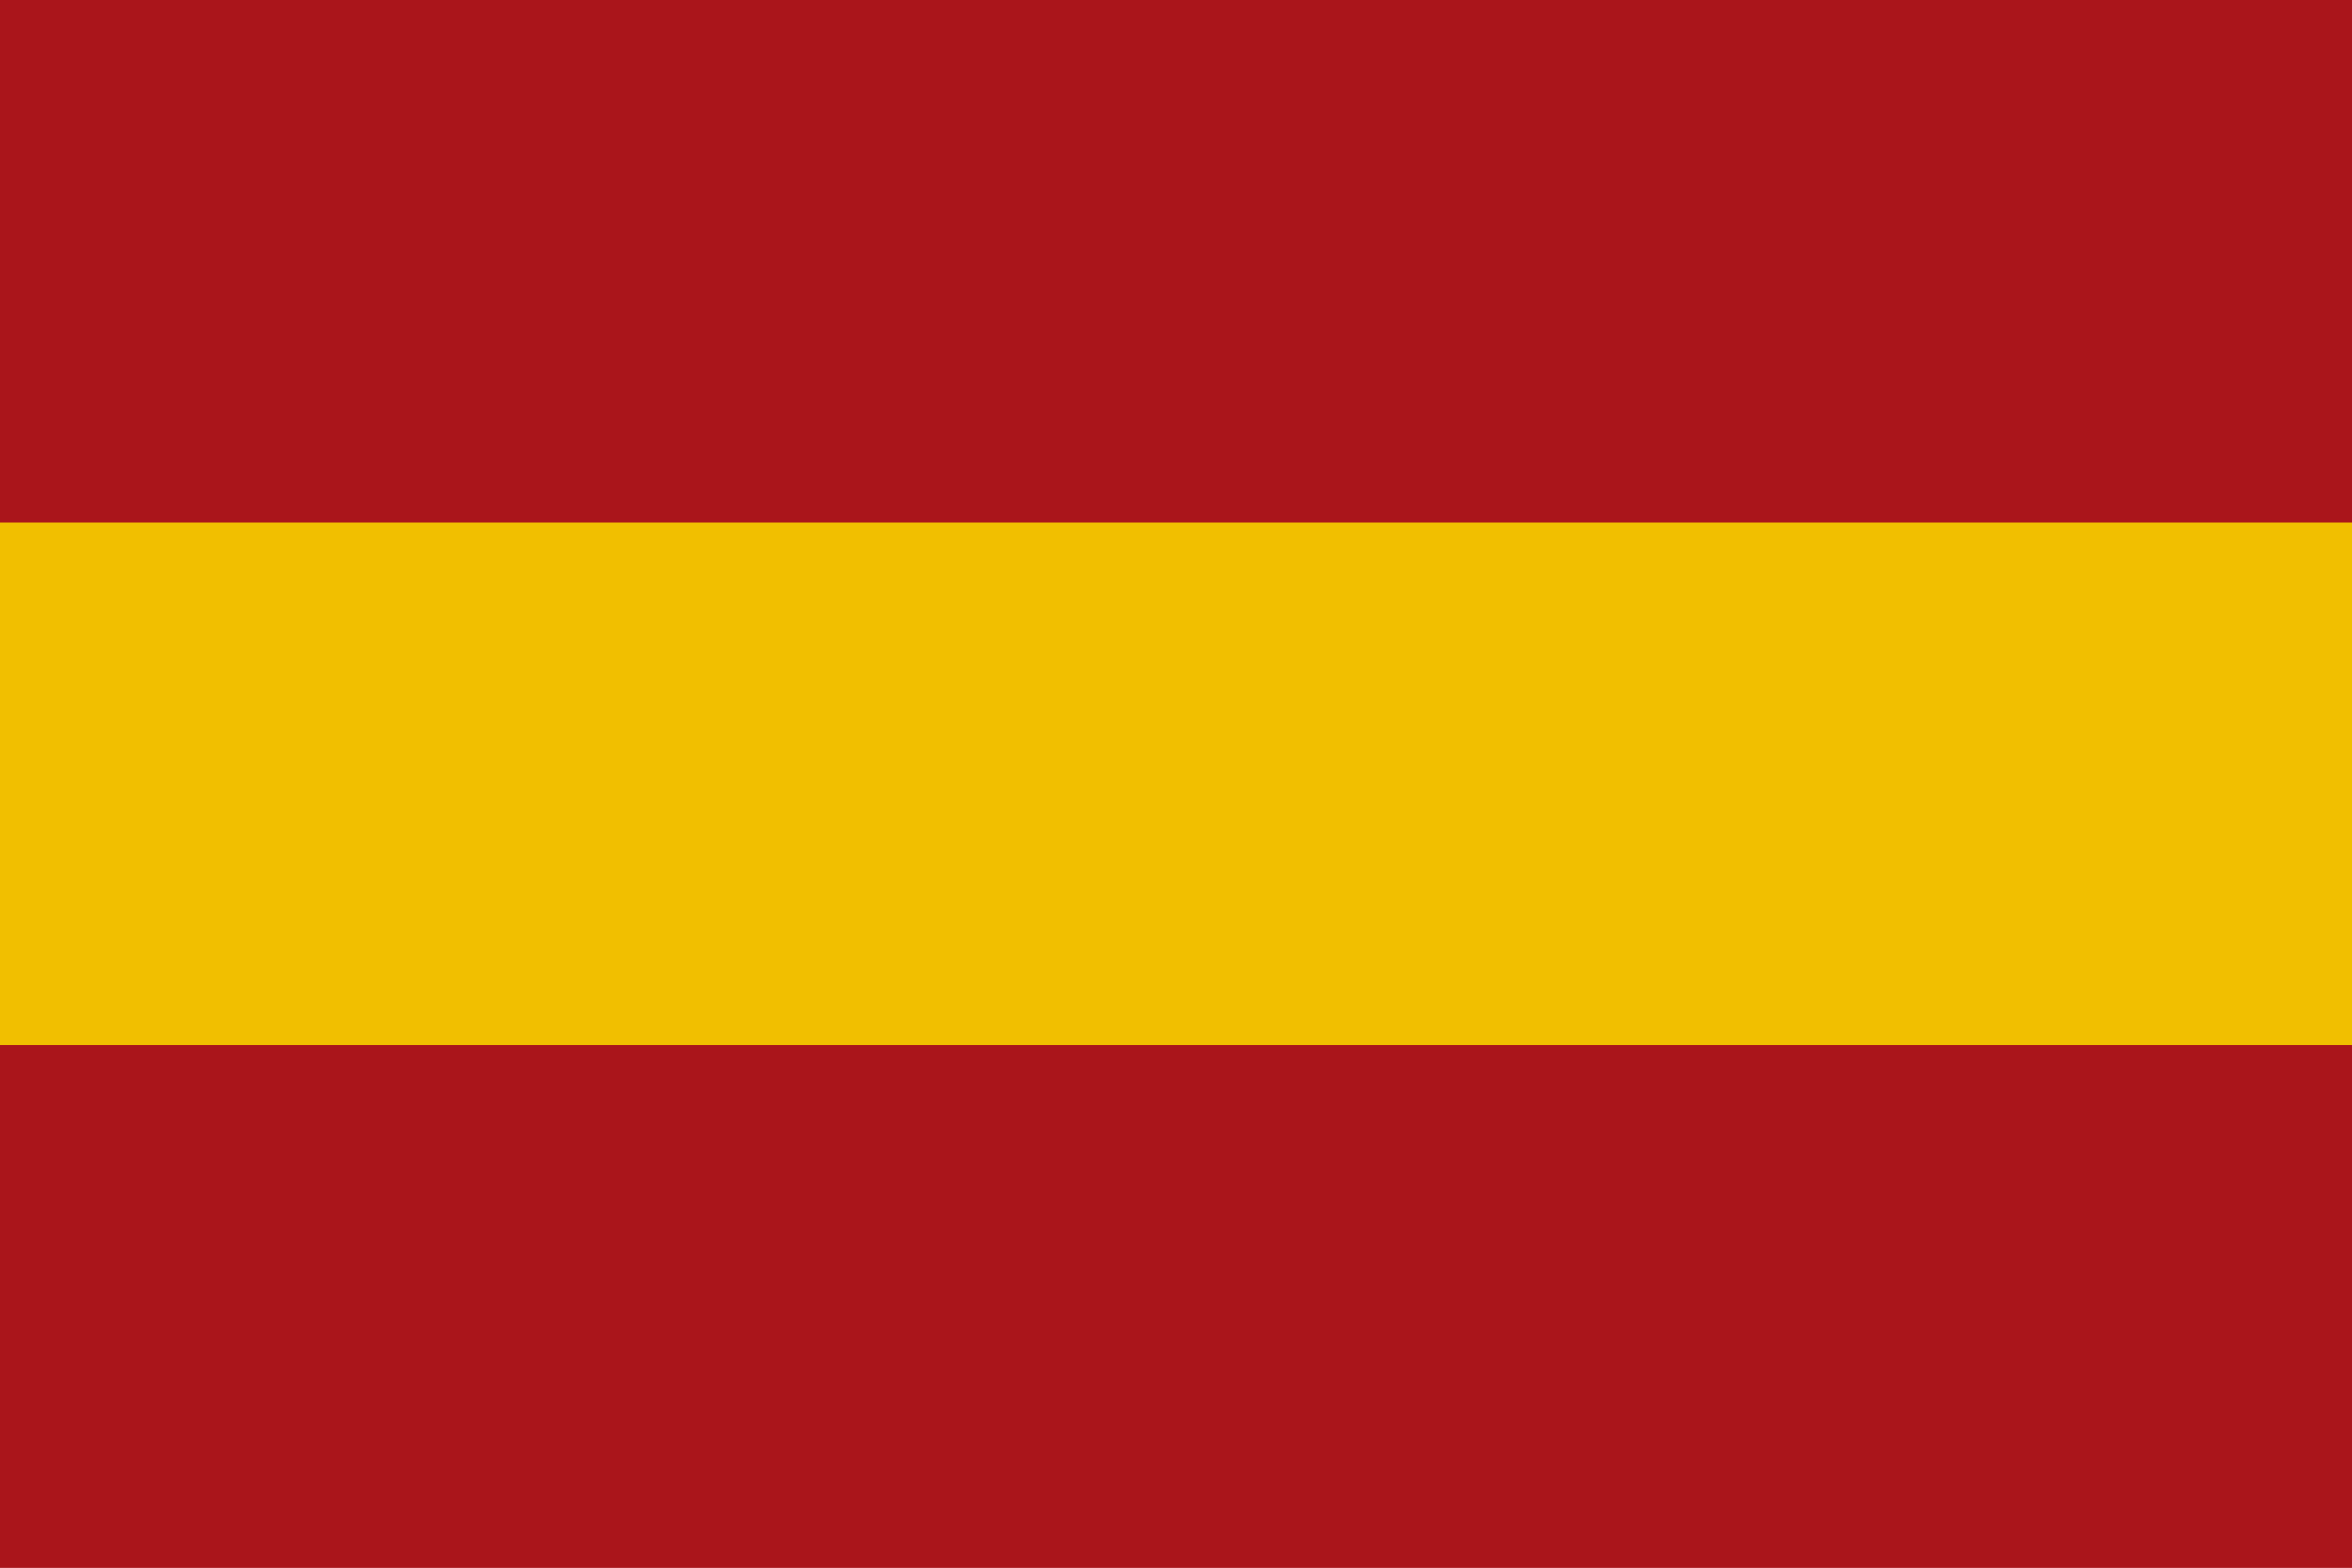
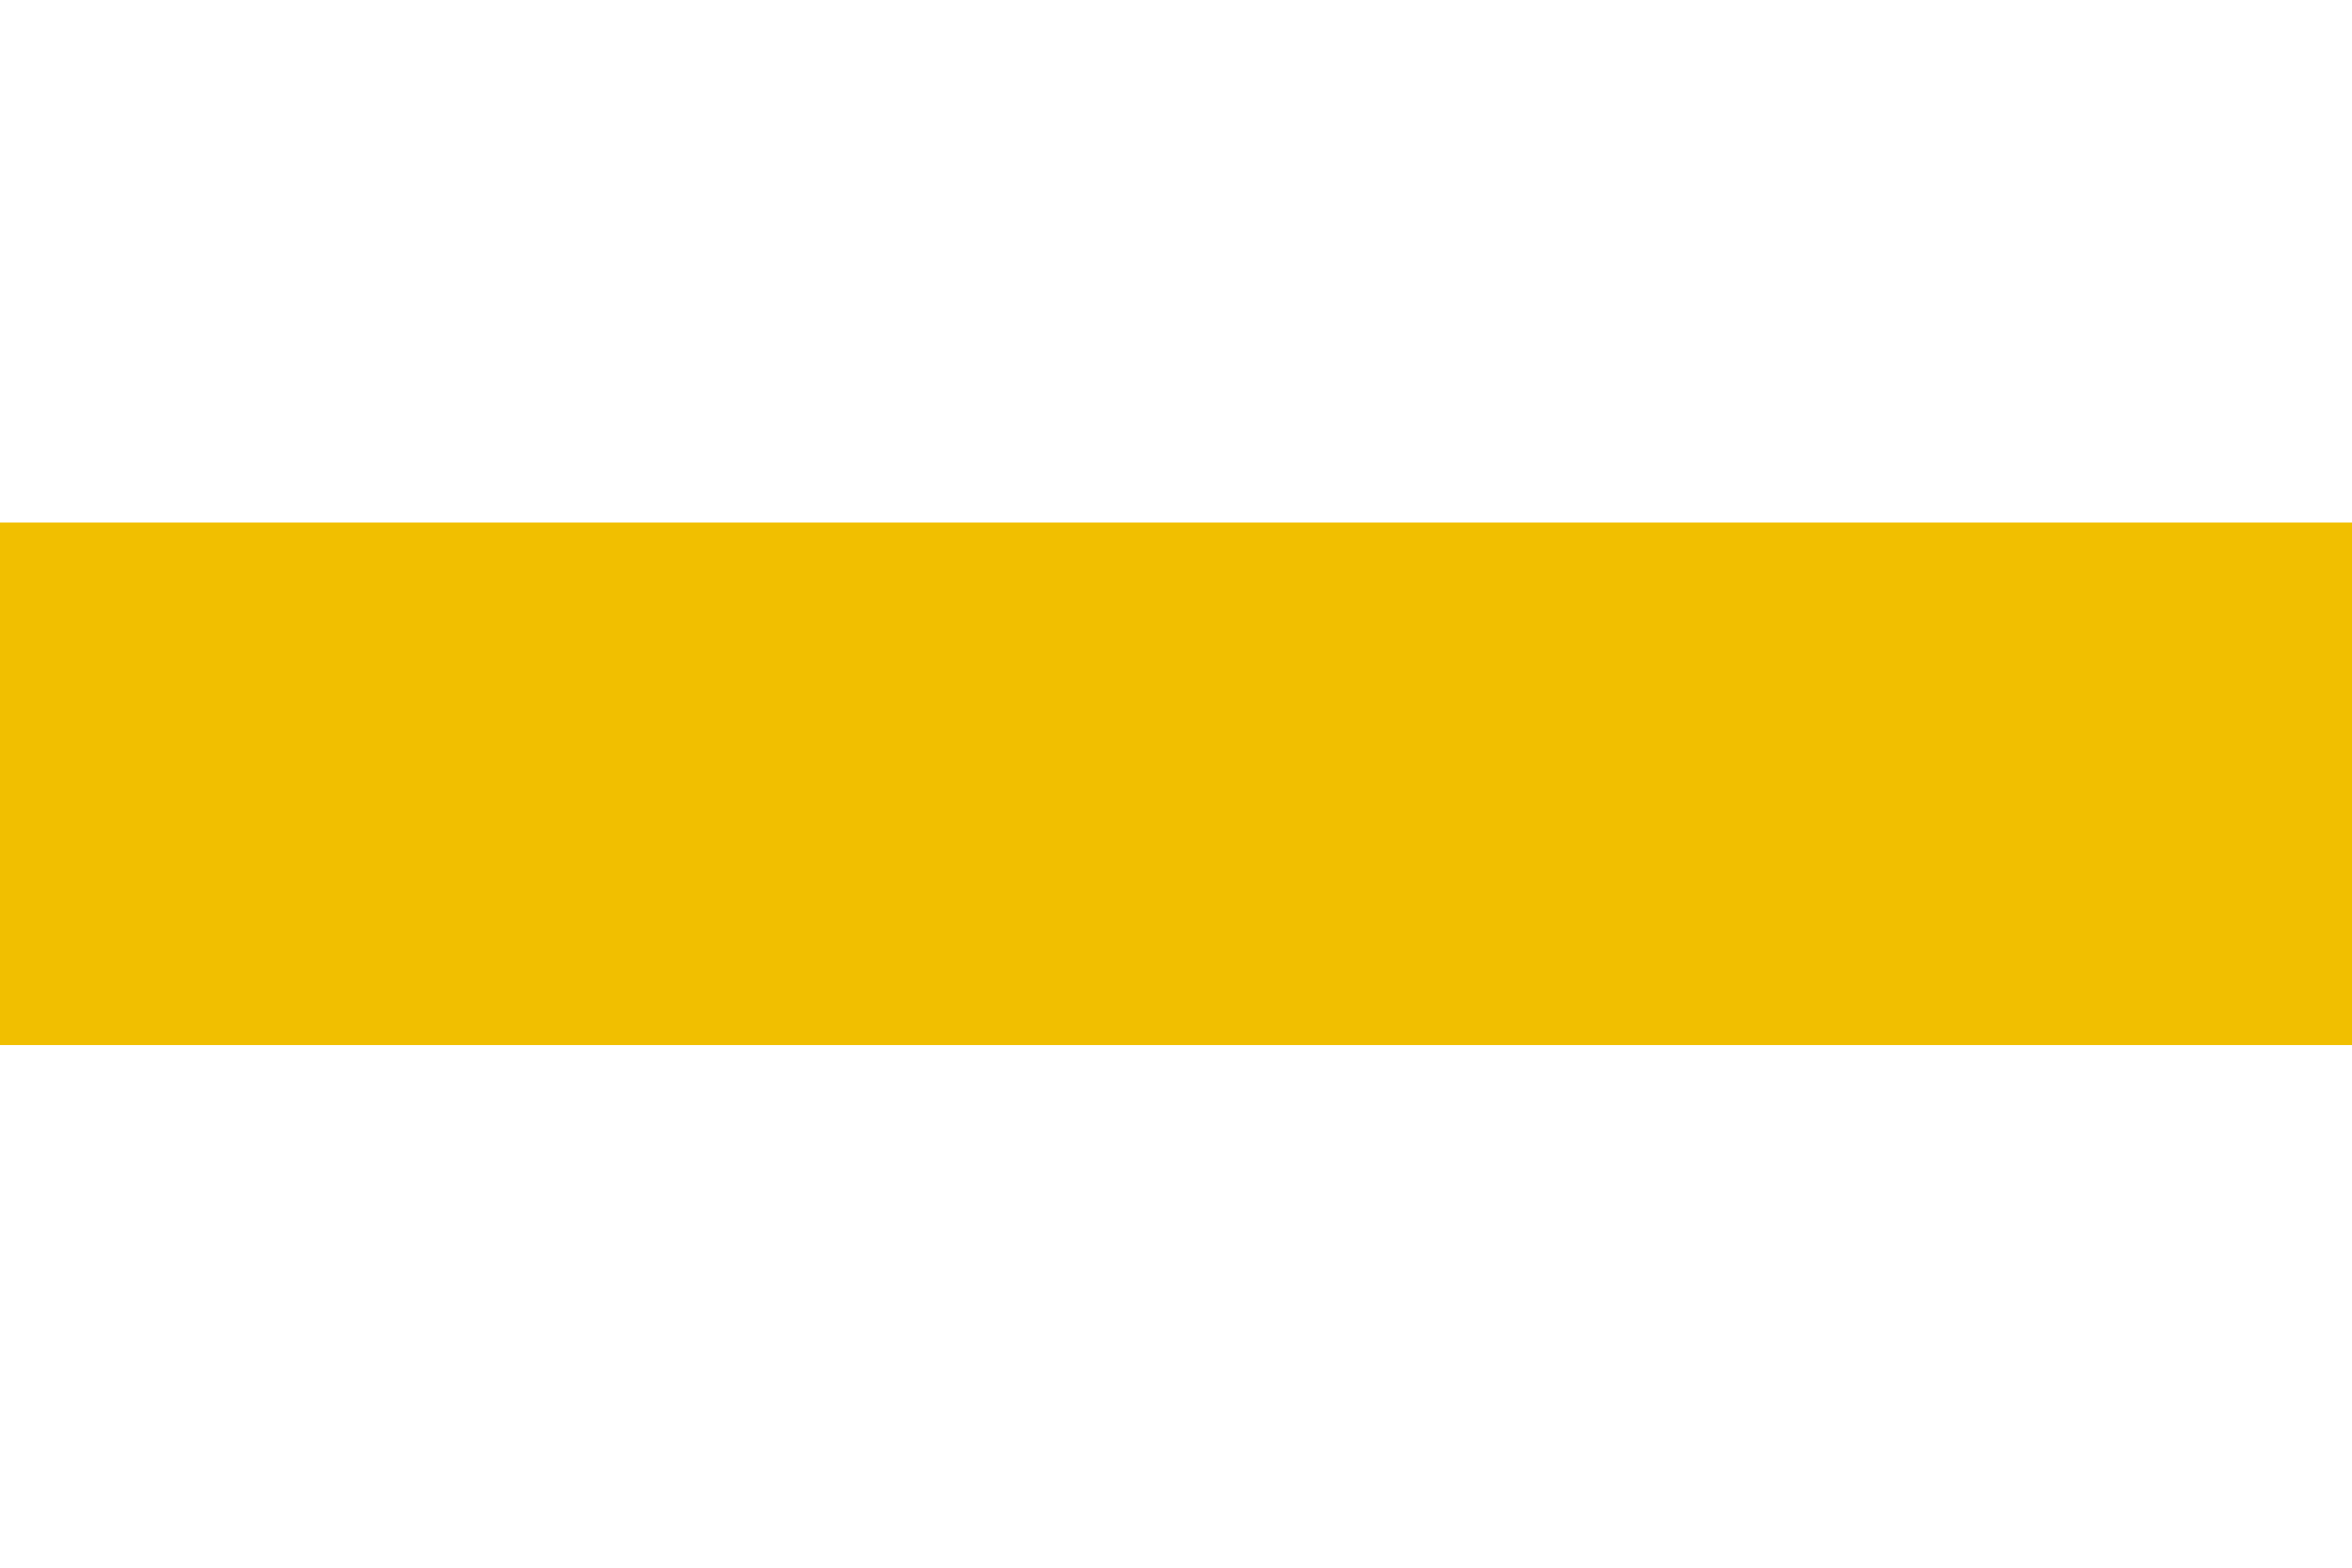
<svg xmlns="http://www.w3.org/2000/svg" width="24" height="16" viewBox="0 0 24 16">
-   <rect width="24" height="16" fill="#AA151B" />
  <rect y="5.333" width="24" height="5.333" fill="#F1BF00" />
-   <rect y="10.666" width="24" height="5.334" fill="#AA151B" />
</svg>